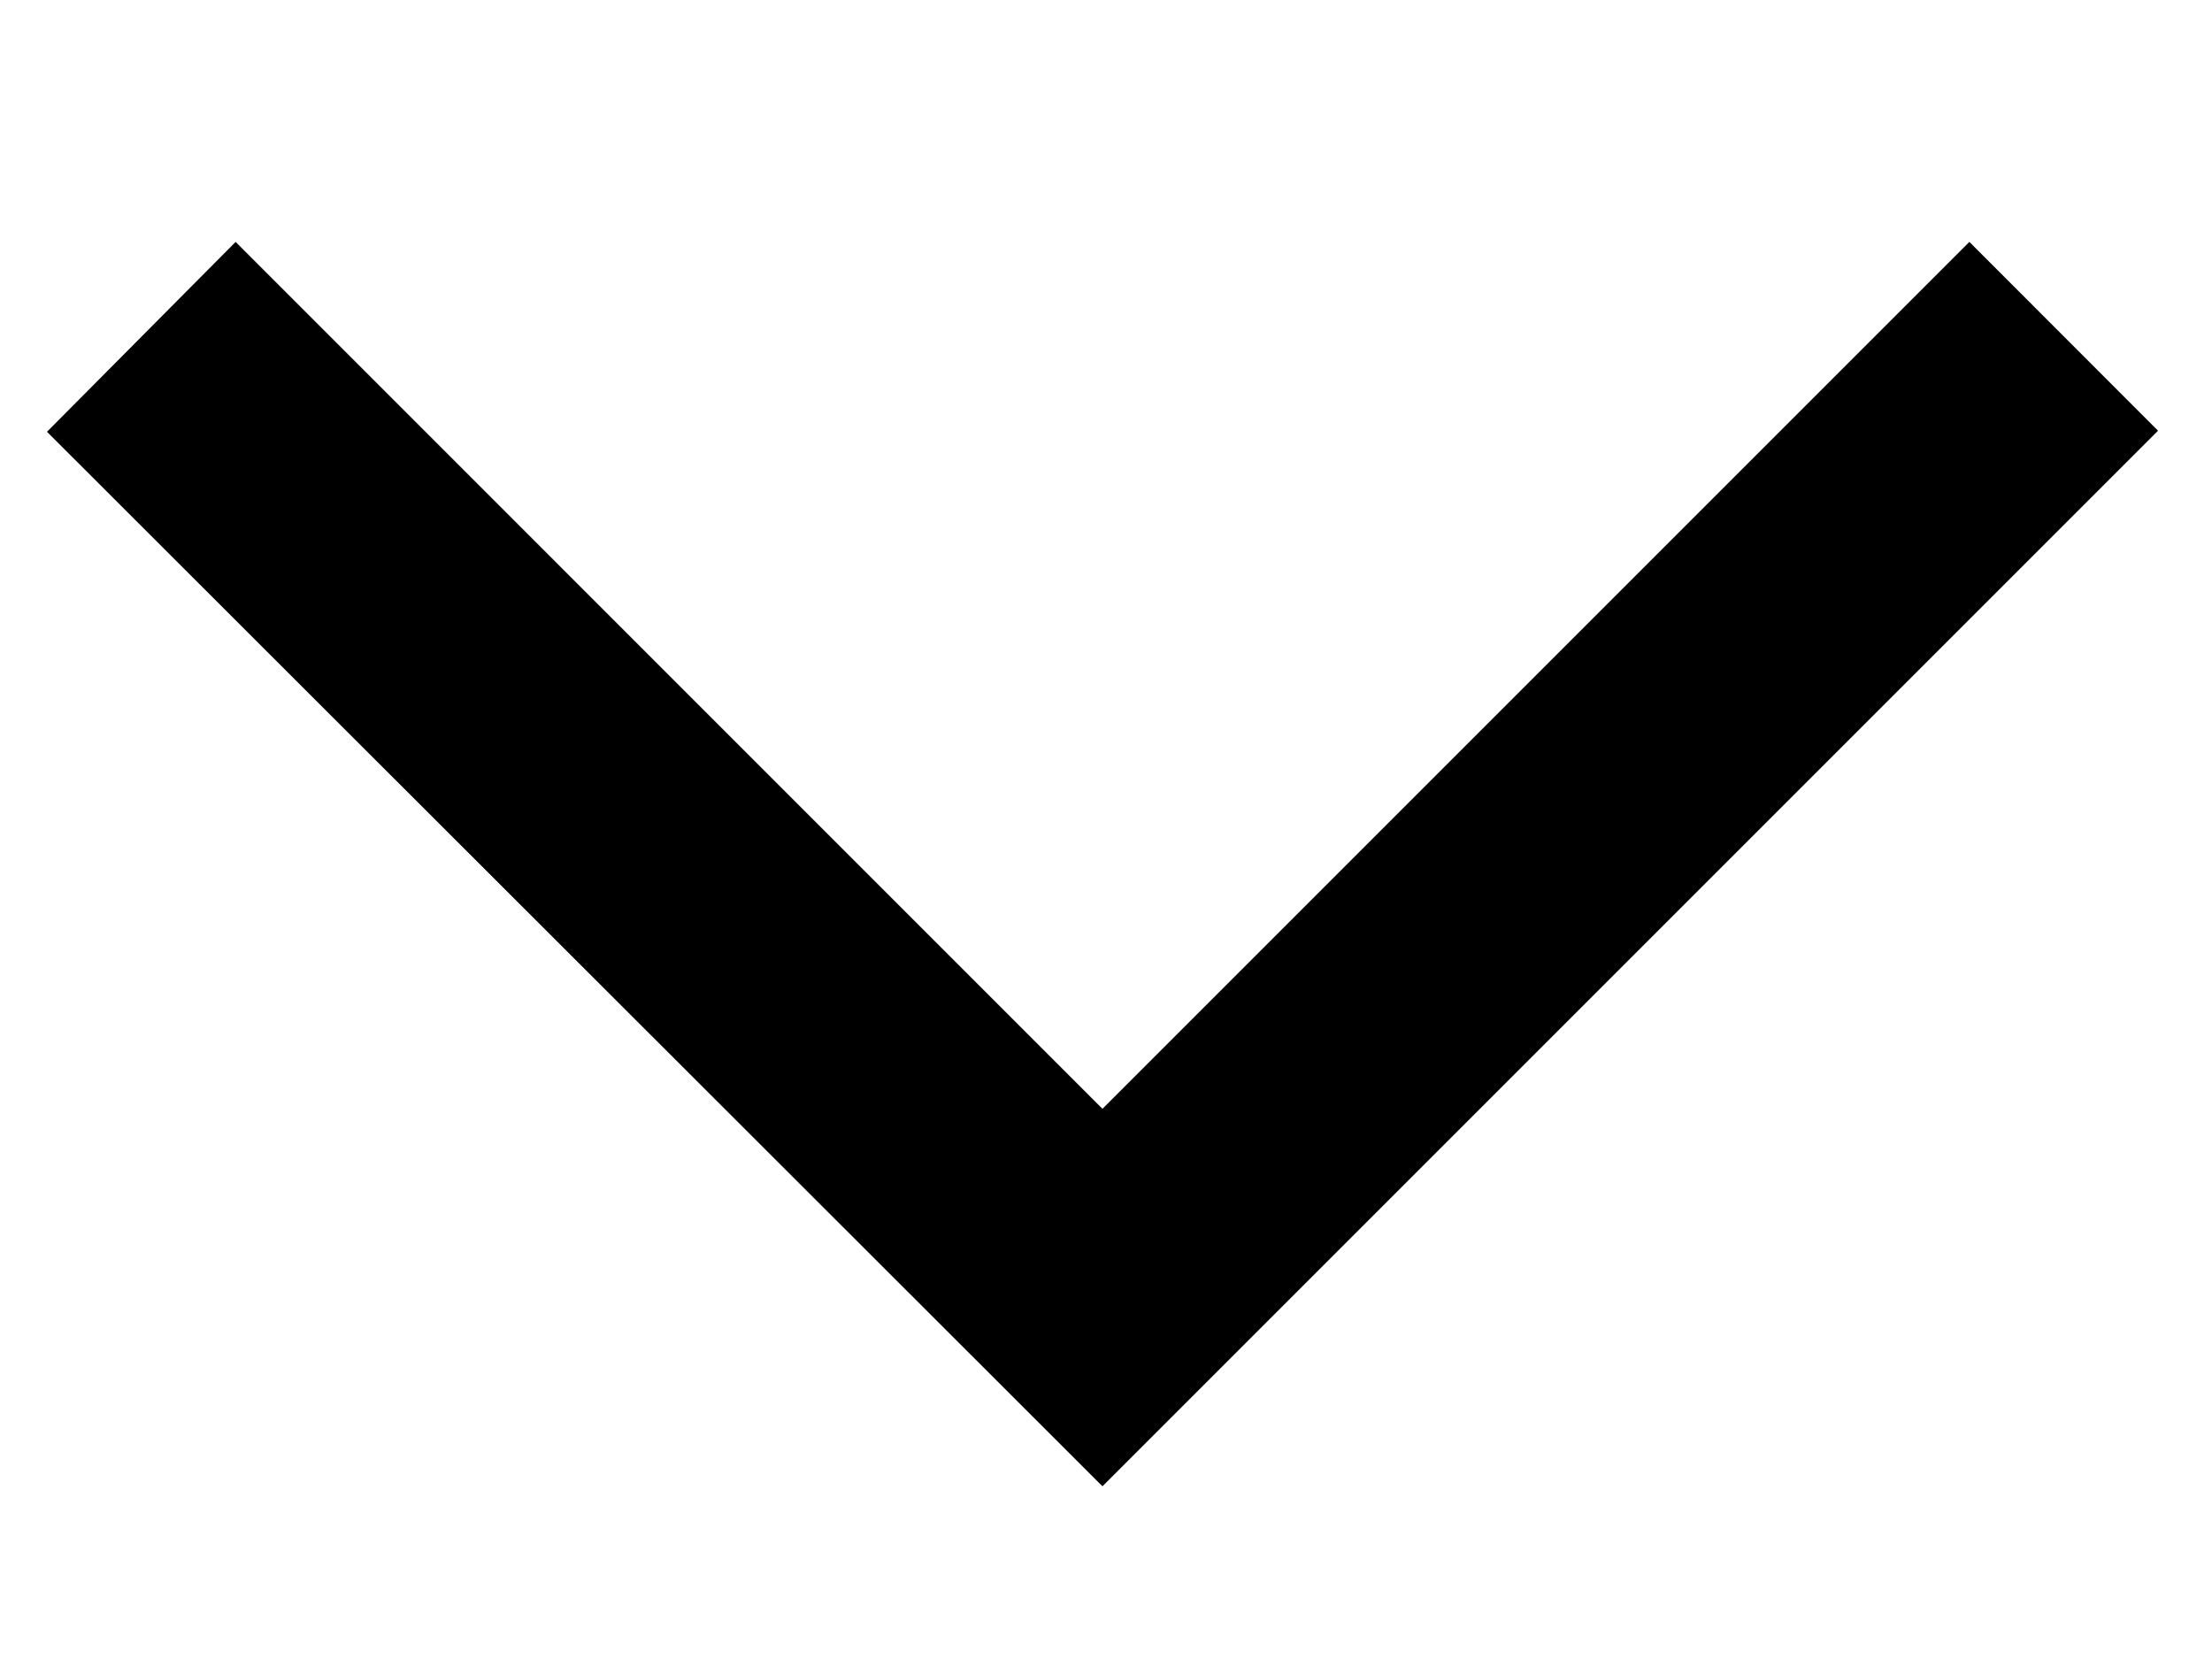
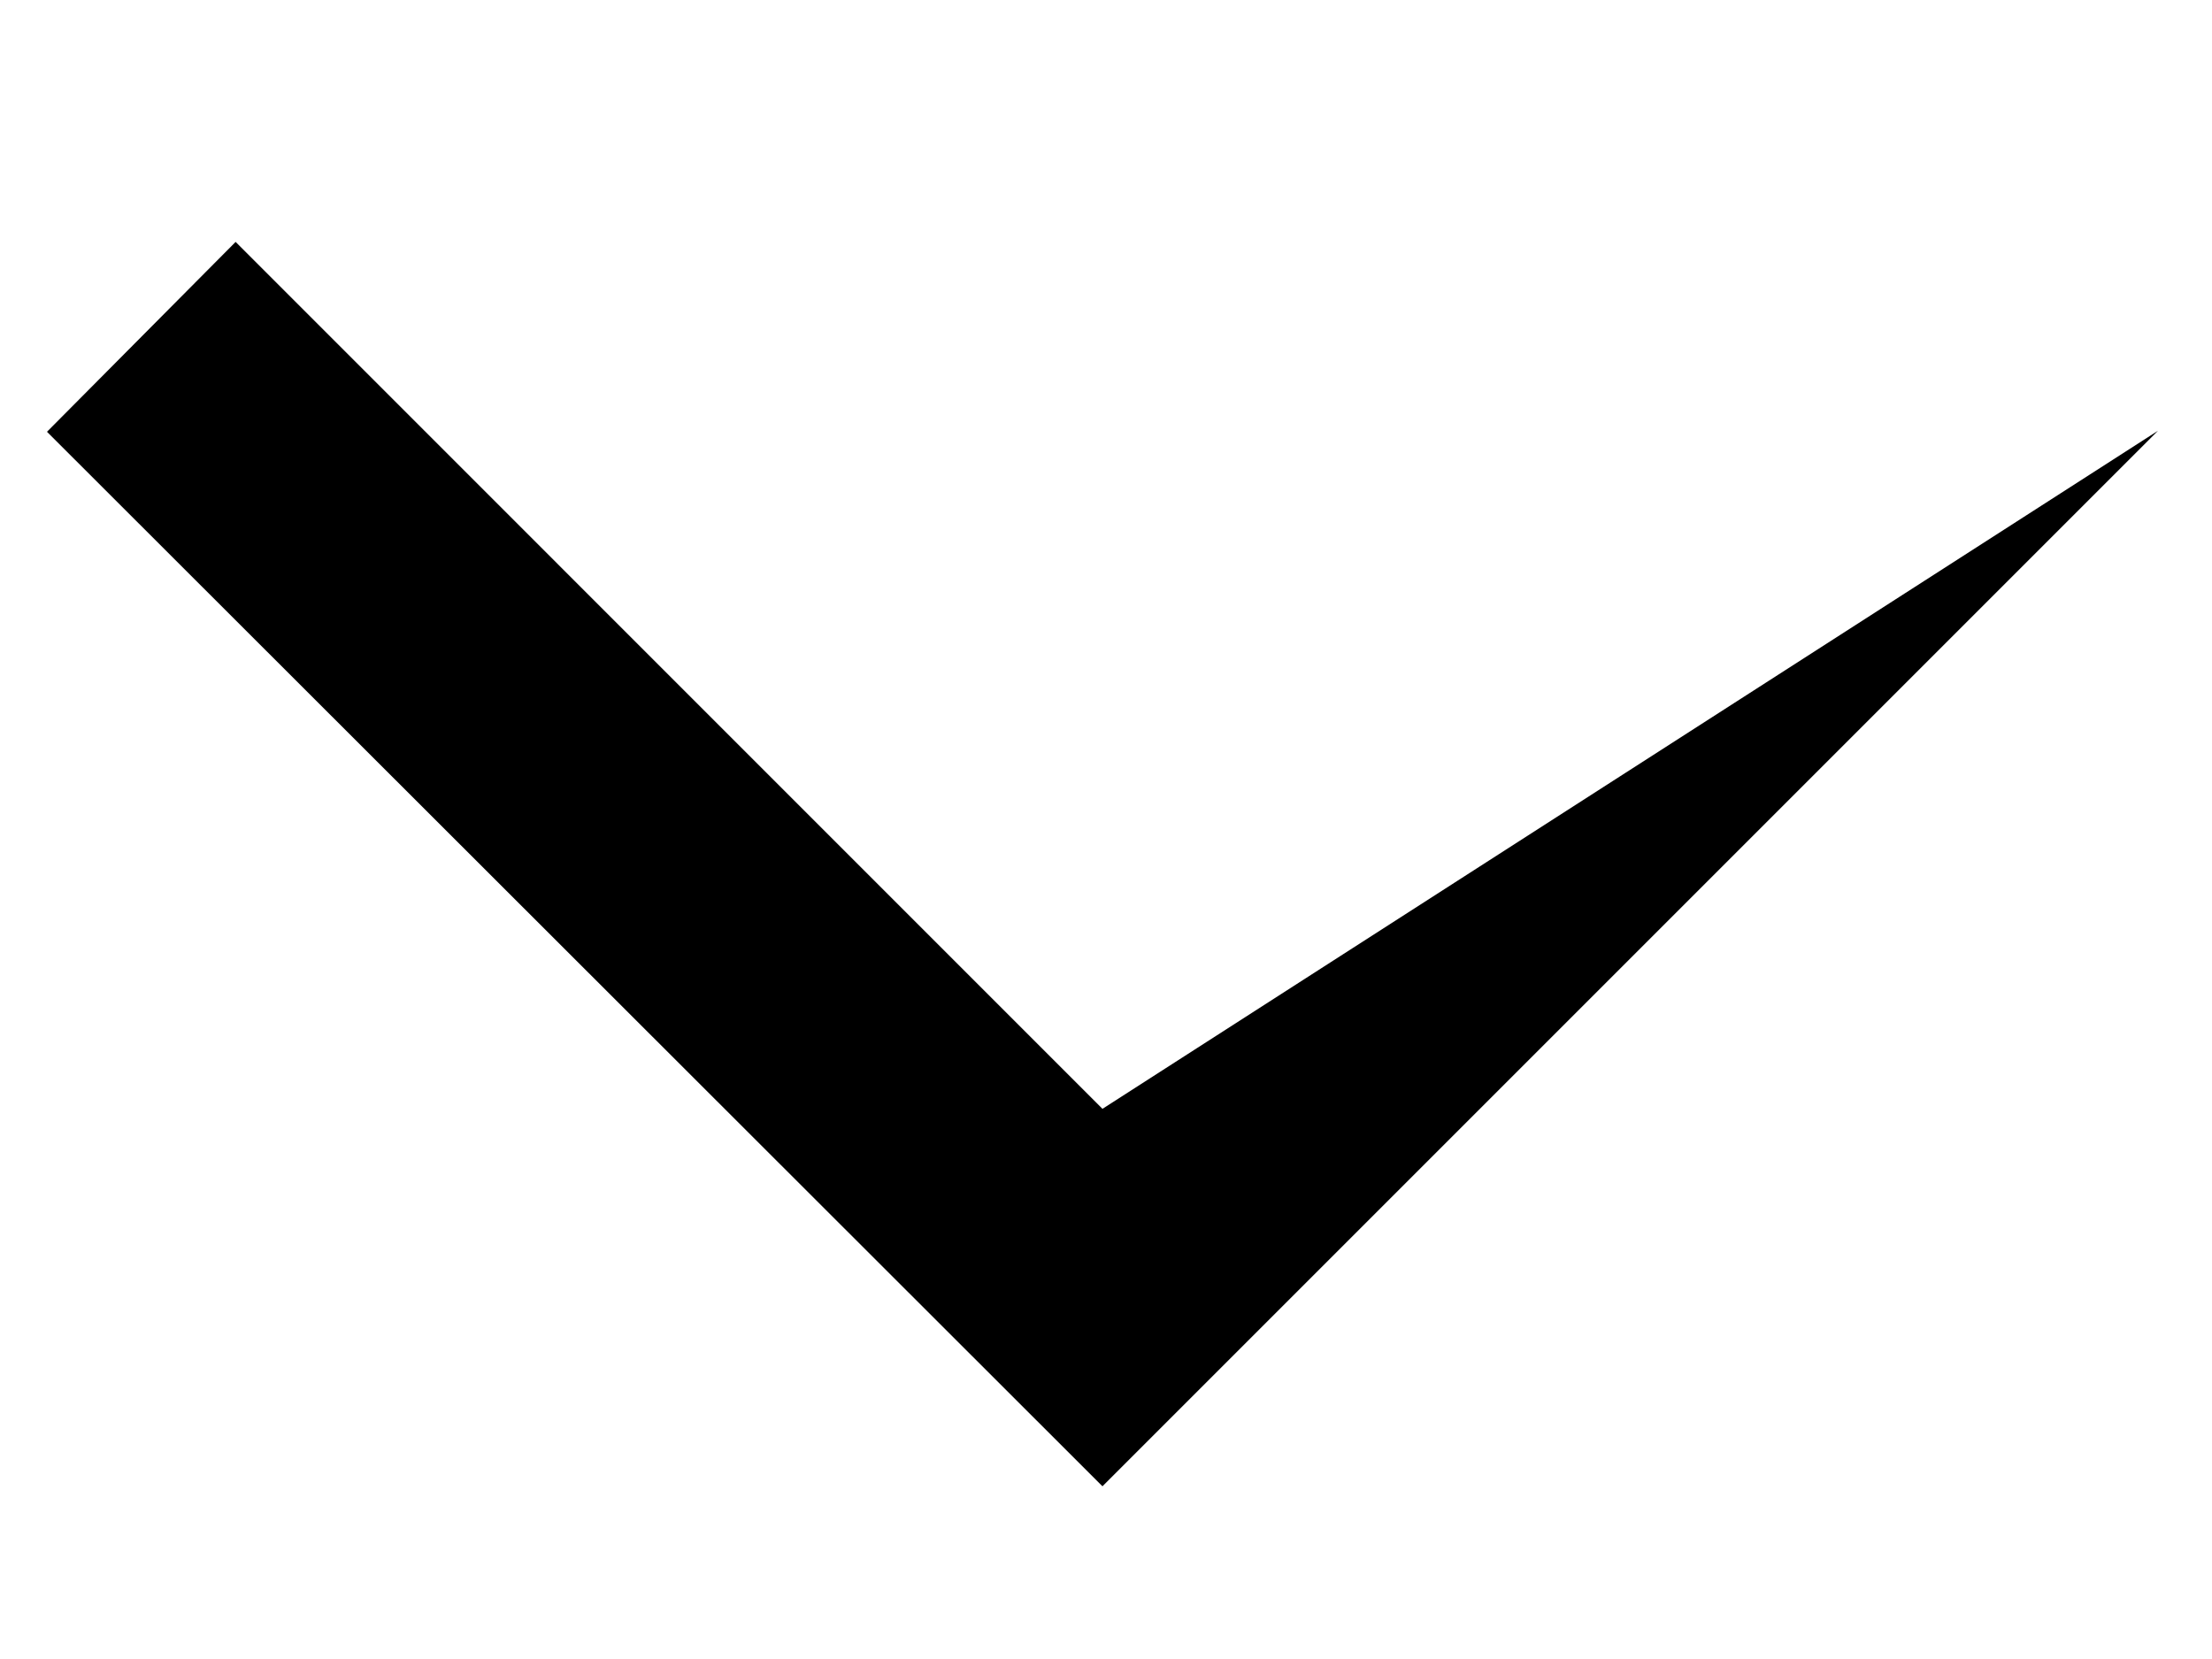
<svg xmlns="http://www.w3.org/2000/svg" width="20" height="15" viewBox="0 0 25 15" fill="none">
-   <path d="M2.663 0.859L0.531 3.005L12.46 14.923L24.39 2.993L22.258 0.859L12.46 10.657L2.663 0.859Z" fill="black" />
+   <path d="M2.663 0.859L0.531 3.005L12.46 14.923L24.39 2.993L12.46 10.657L2.663 0.859Z" fill="black" />
</svg>